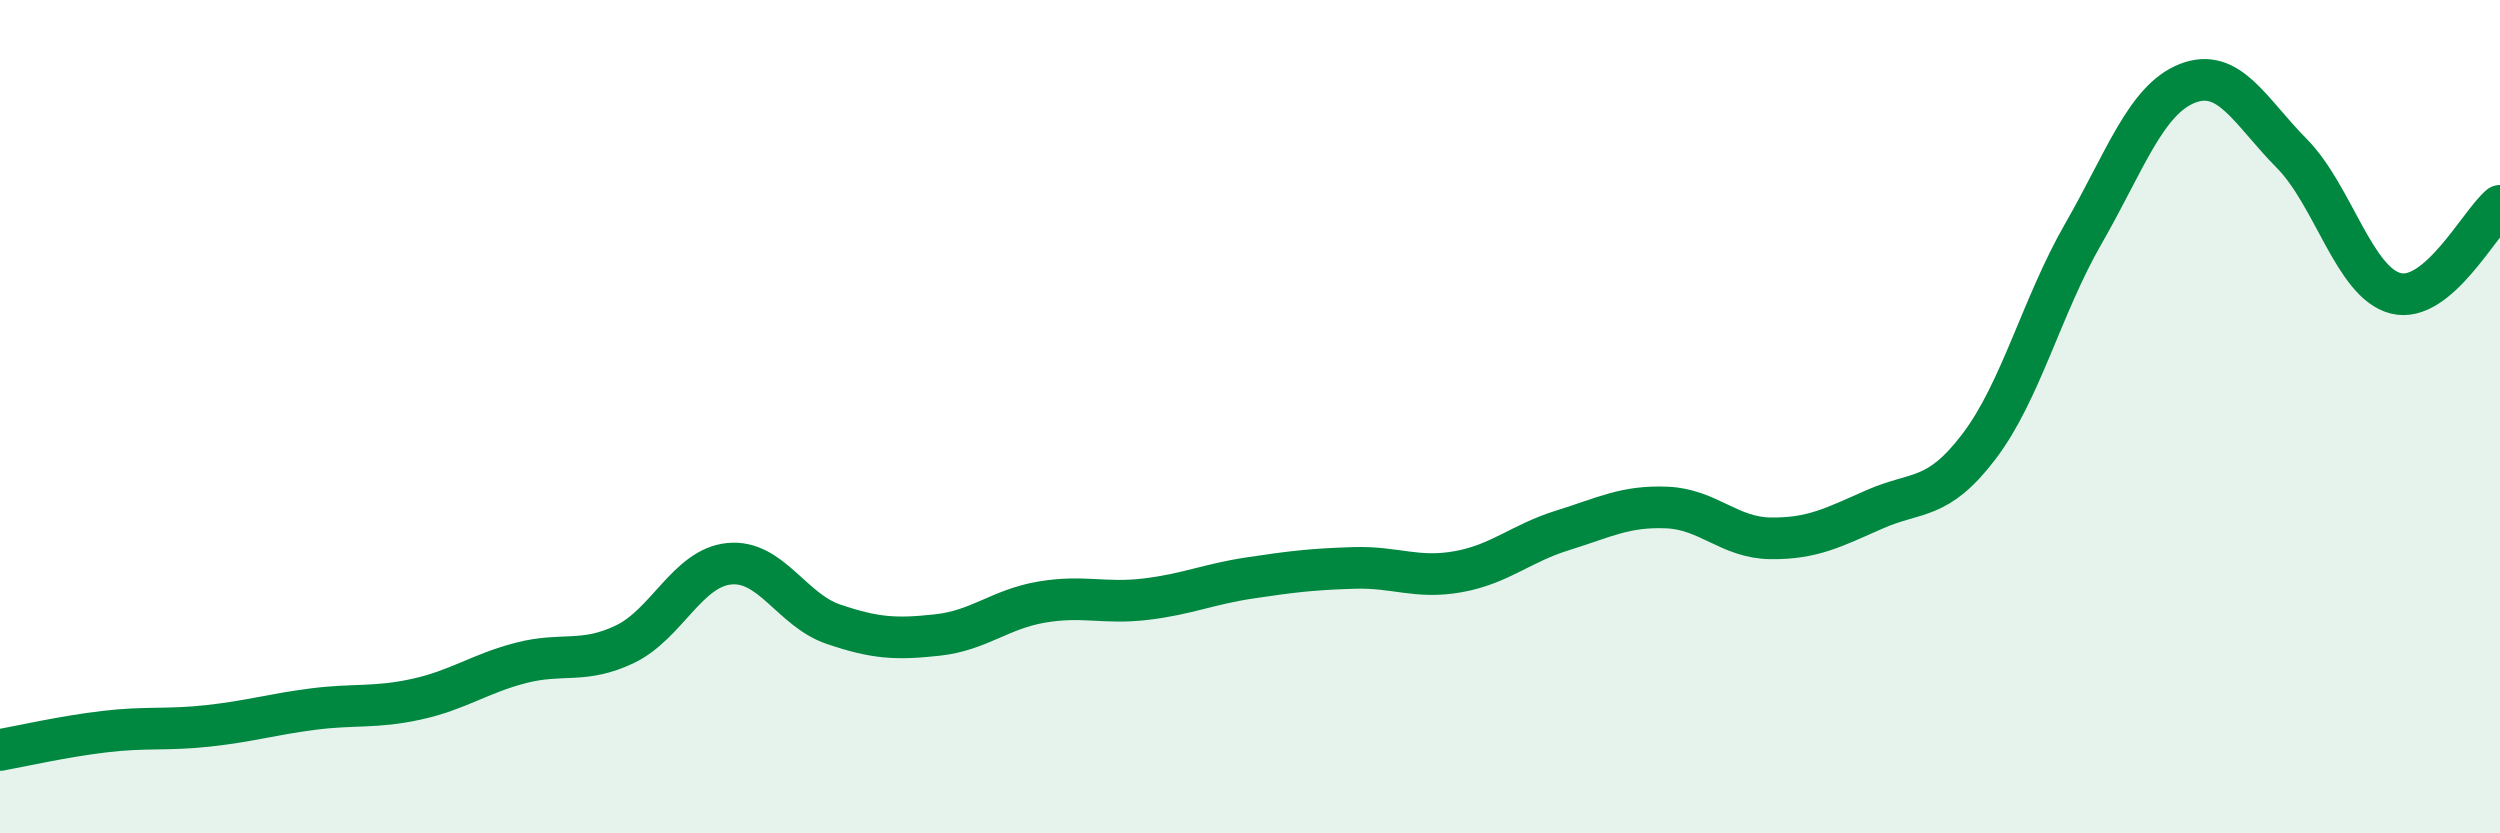
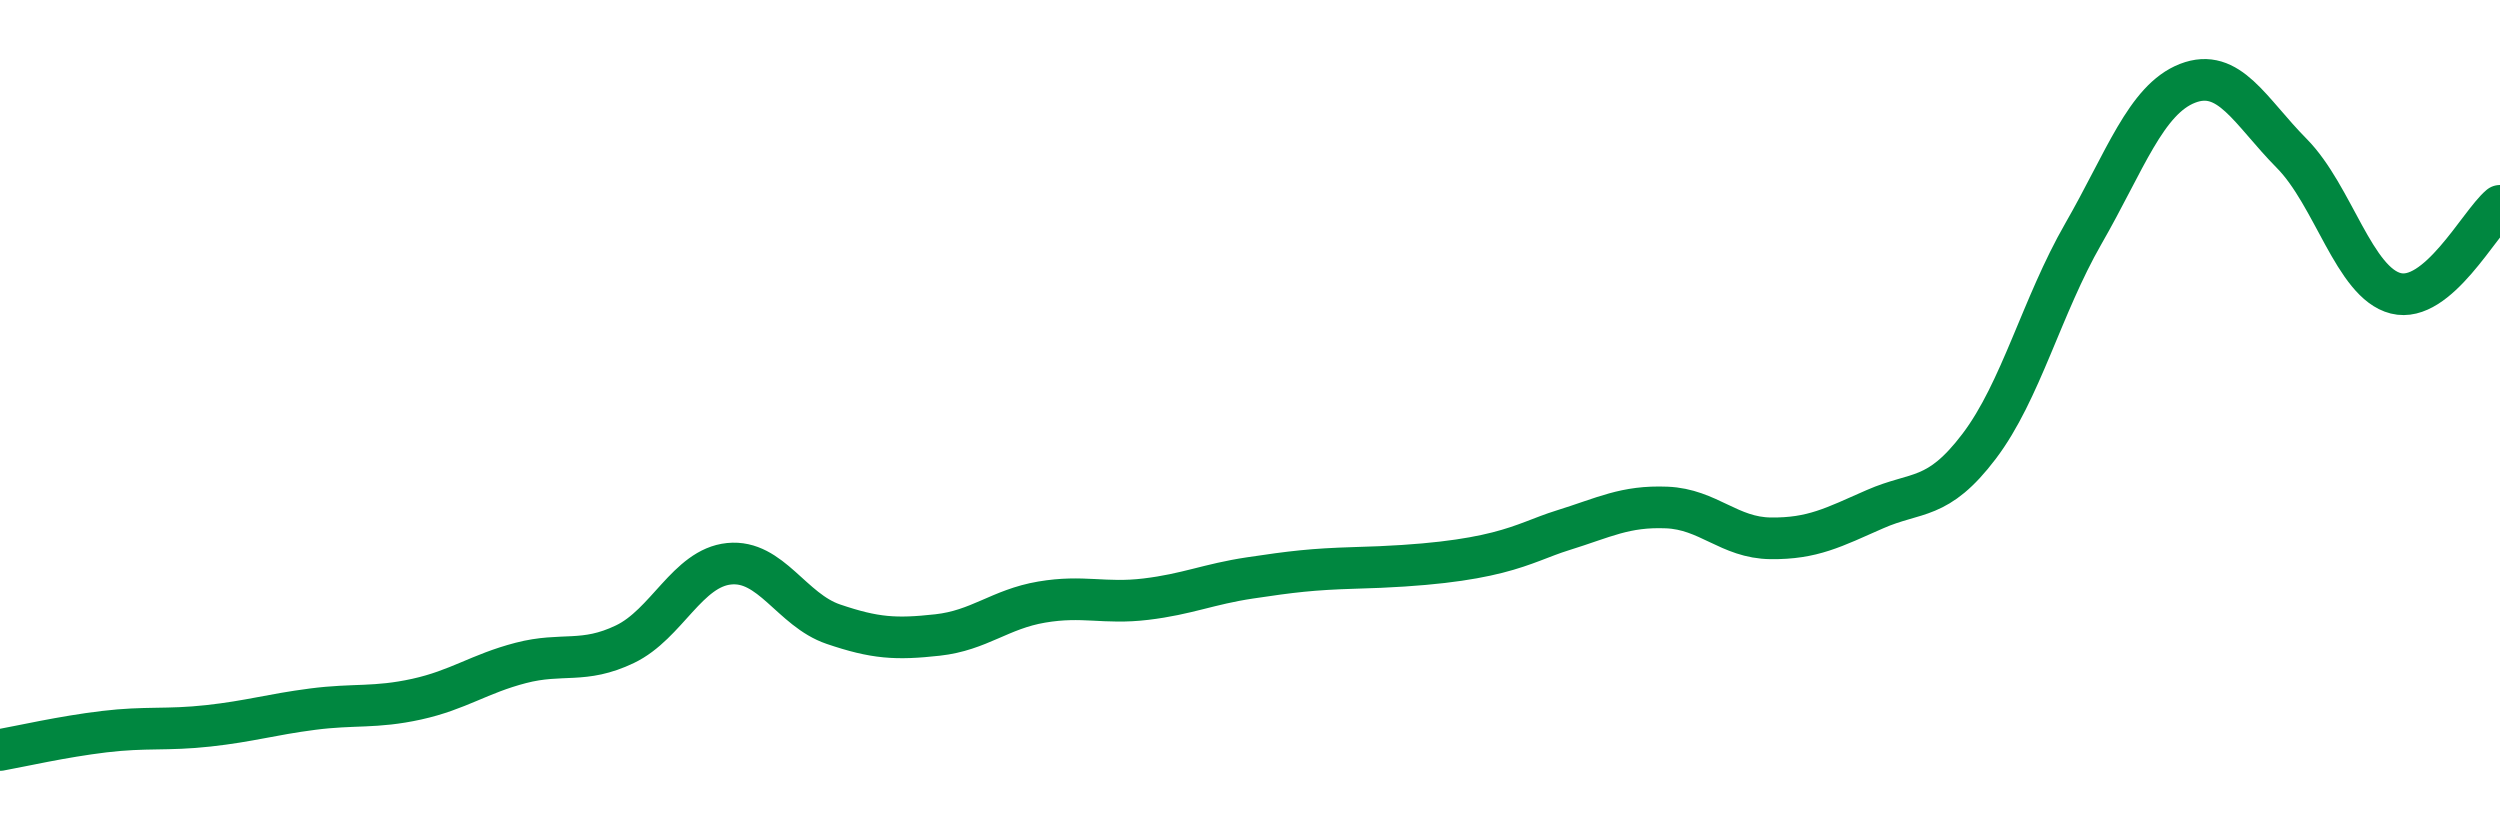
<svg xmlns="http://www.w3.org/2000/svg" width="60" height="20" viewBox="0 0 60 20">
-   <path d="M 0,18 C 0.5,17.91 1.5,17.68 2.5,17.56 C 3.5,17.44 4,17.53 5,17.42 C 6,17.31 6.5,17.15 7.5,17.02 C 8.5,16.89 9,17 10,16.78 C 11,16.56 11.5,16.17 12.5,15.91 C 13.5,15.65 14,15.94 15,15.46 C 16,14.98 16.5,13.63 17.5,13.53 C 18.5,13.43 19,14.64 20,14.98 C 21,15.32 21.5,15.35 22.5,15.24 C 23.5,15.13 24,14.62 25,14.45 C 26,14.28 26.5,14.5 27.5,14.38 C 28.5,14.26 29,14.02 30,13.87 C 31,13.72 31.5,13.66 32.5,13.63 C 33.5,13.6 34,13.9 35,13.72 C 36,13.54 36.5,13.04 37.5,12.73 C 38.5,12.42 39,12.14 40,12.18 C 41,12.22 41.5,12.91 42.5,12.92 C 43.5,12.93 44,12.66 45,12.22 C 46,11.78 46.5,12.03 47.5,10.71 C 48.5,9.39 49,7.35 50,5.61 C 51,3.87 51.5,2.39 52.5,2 C 53.5,1.61 54,2.67 55,3.68 C 56,4.69 56.5,6.79 57.5,7.04 C 58.5,7.29 59.5,5.36 60,4.94L60 20L0 20Z" fill="#008740" opacity="0.1" stroke-linecap="round" stroke-linejoin="round" />
-   <path d="M 0,18 C 0.5,17.91 1.5,17.68 2.5,17.56 C 3.5,17.44 4,17.53 5,17.42 C 6,17.31 6.5,17.15 7.5,17.02 C 8.5,16.89 9,17 10,16.78 C 11,16.56 11.5,16.17 12.5,15.91 C 13.5,15.65 14,15.94 15,15.46 C 16,14.98 16.5,13.63 17.5,13.53 C 18.5,13.43 19,14.64 20,14.98 C 21,15.32 21.5,15.35 22.5,15.24 C 23.5,15.13 24,14.62 25,14.45 C 26,14.28 26.5,14.5 27.5,14.38 C 28.5,14.26 29,14.02 30,13.87 C 31,13.72 31.5,13.66 32.5,13.63 C 33.5,13.6 34,13.9 35,13.72 C 36,13.54 36.5,13.04 37.5,12.73 C 38.5,12.42 39,12.14 40,12.18 C 41,12.22 41.5,12.91 42.5,12.92 C 43.5,12.93 44,12.66 45,12.22 C 46,11.78 46.5,12.03 47.5,10.71 C 48.5,9.39 49,7.35 50,5.61 C 51,3.87 51.5,2.39 52.5,2 C 53.5,1.61 54,2.67 55,3.68 C 56,4.69 56.5,6.79 57.5,7.04 C 58.5,7.29 59.5,5.36 60,4.94" stroke="#008740" stroke-width="1" fill="none" stroke-linecap="round" stroke-linejoin="round" />
+   <path d="M 0,18 C 0.5,17.91 1.5,17.68 2.5,17.56 C 3.5,17.44 4,17.53 5,17.42 C 6,17.31 6.5,17.15 7.5,17.02 C 8.5,16.89 9,17 10,16.78 C 11,16.56 11.5,16.17 12.5,15.91 C 13.5,15.65 14,15.94 15,15.46 C 16,14.98 16.5,13.63 17.5,13.53 C 18.5,13.43 19,14.64 20,14.98 C 21,15.32 21.5,15.35 22.5,15.24 C 23.5,15.13 24,14.62 25,14.45 C 26,14.28 26.5,14.5 27.5,14.38 C 28.5,14.26 29,14.02 30,13.87 C 31,13.72 31.5,13.66 32.5,13.63 C 36,13.54 36.5,13.04 37.5,12.73 C 38.5,12.42 39,12.14 40,12.18 C 41,12.22 41.5,12.91 42.5,12.92 C 43.5,12.93 44,12.66 45,12.22 C 46,11.78 46.5,12.03 47.5,10.71 C 48.5,9.39 49,7.35 50,5.61 C 51,3.87 51.5,2.39 52.5,2 C 53.5,1.61 54,2.67 55,3.68 C 56,4.69 56.5,6.79 57.5,7.04 C 58.5,7.29 59.5,5.36 60,4.94" stroke="#008740" stroke-width="1" fill="none" stroke-linecap="round" stroke-linejoin="round" />
</svg>